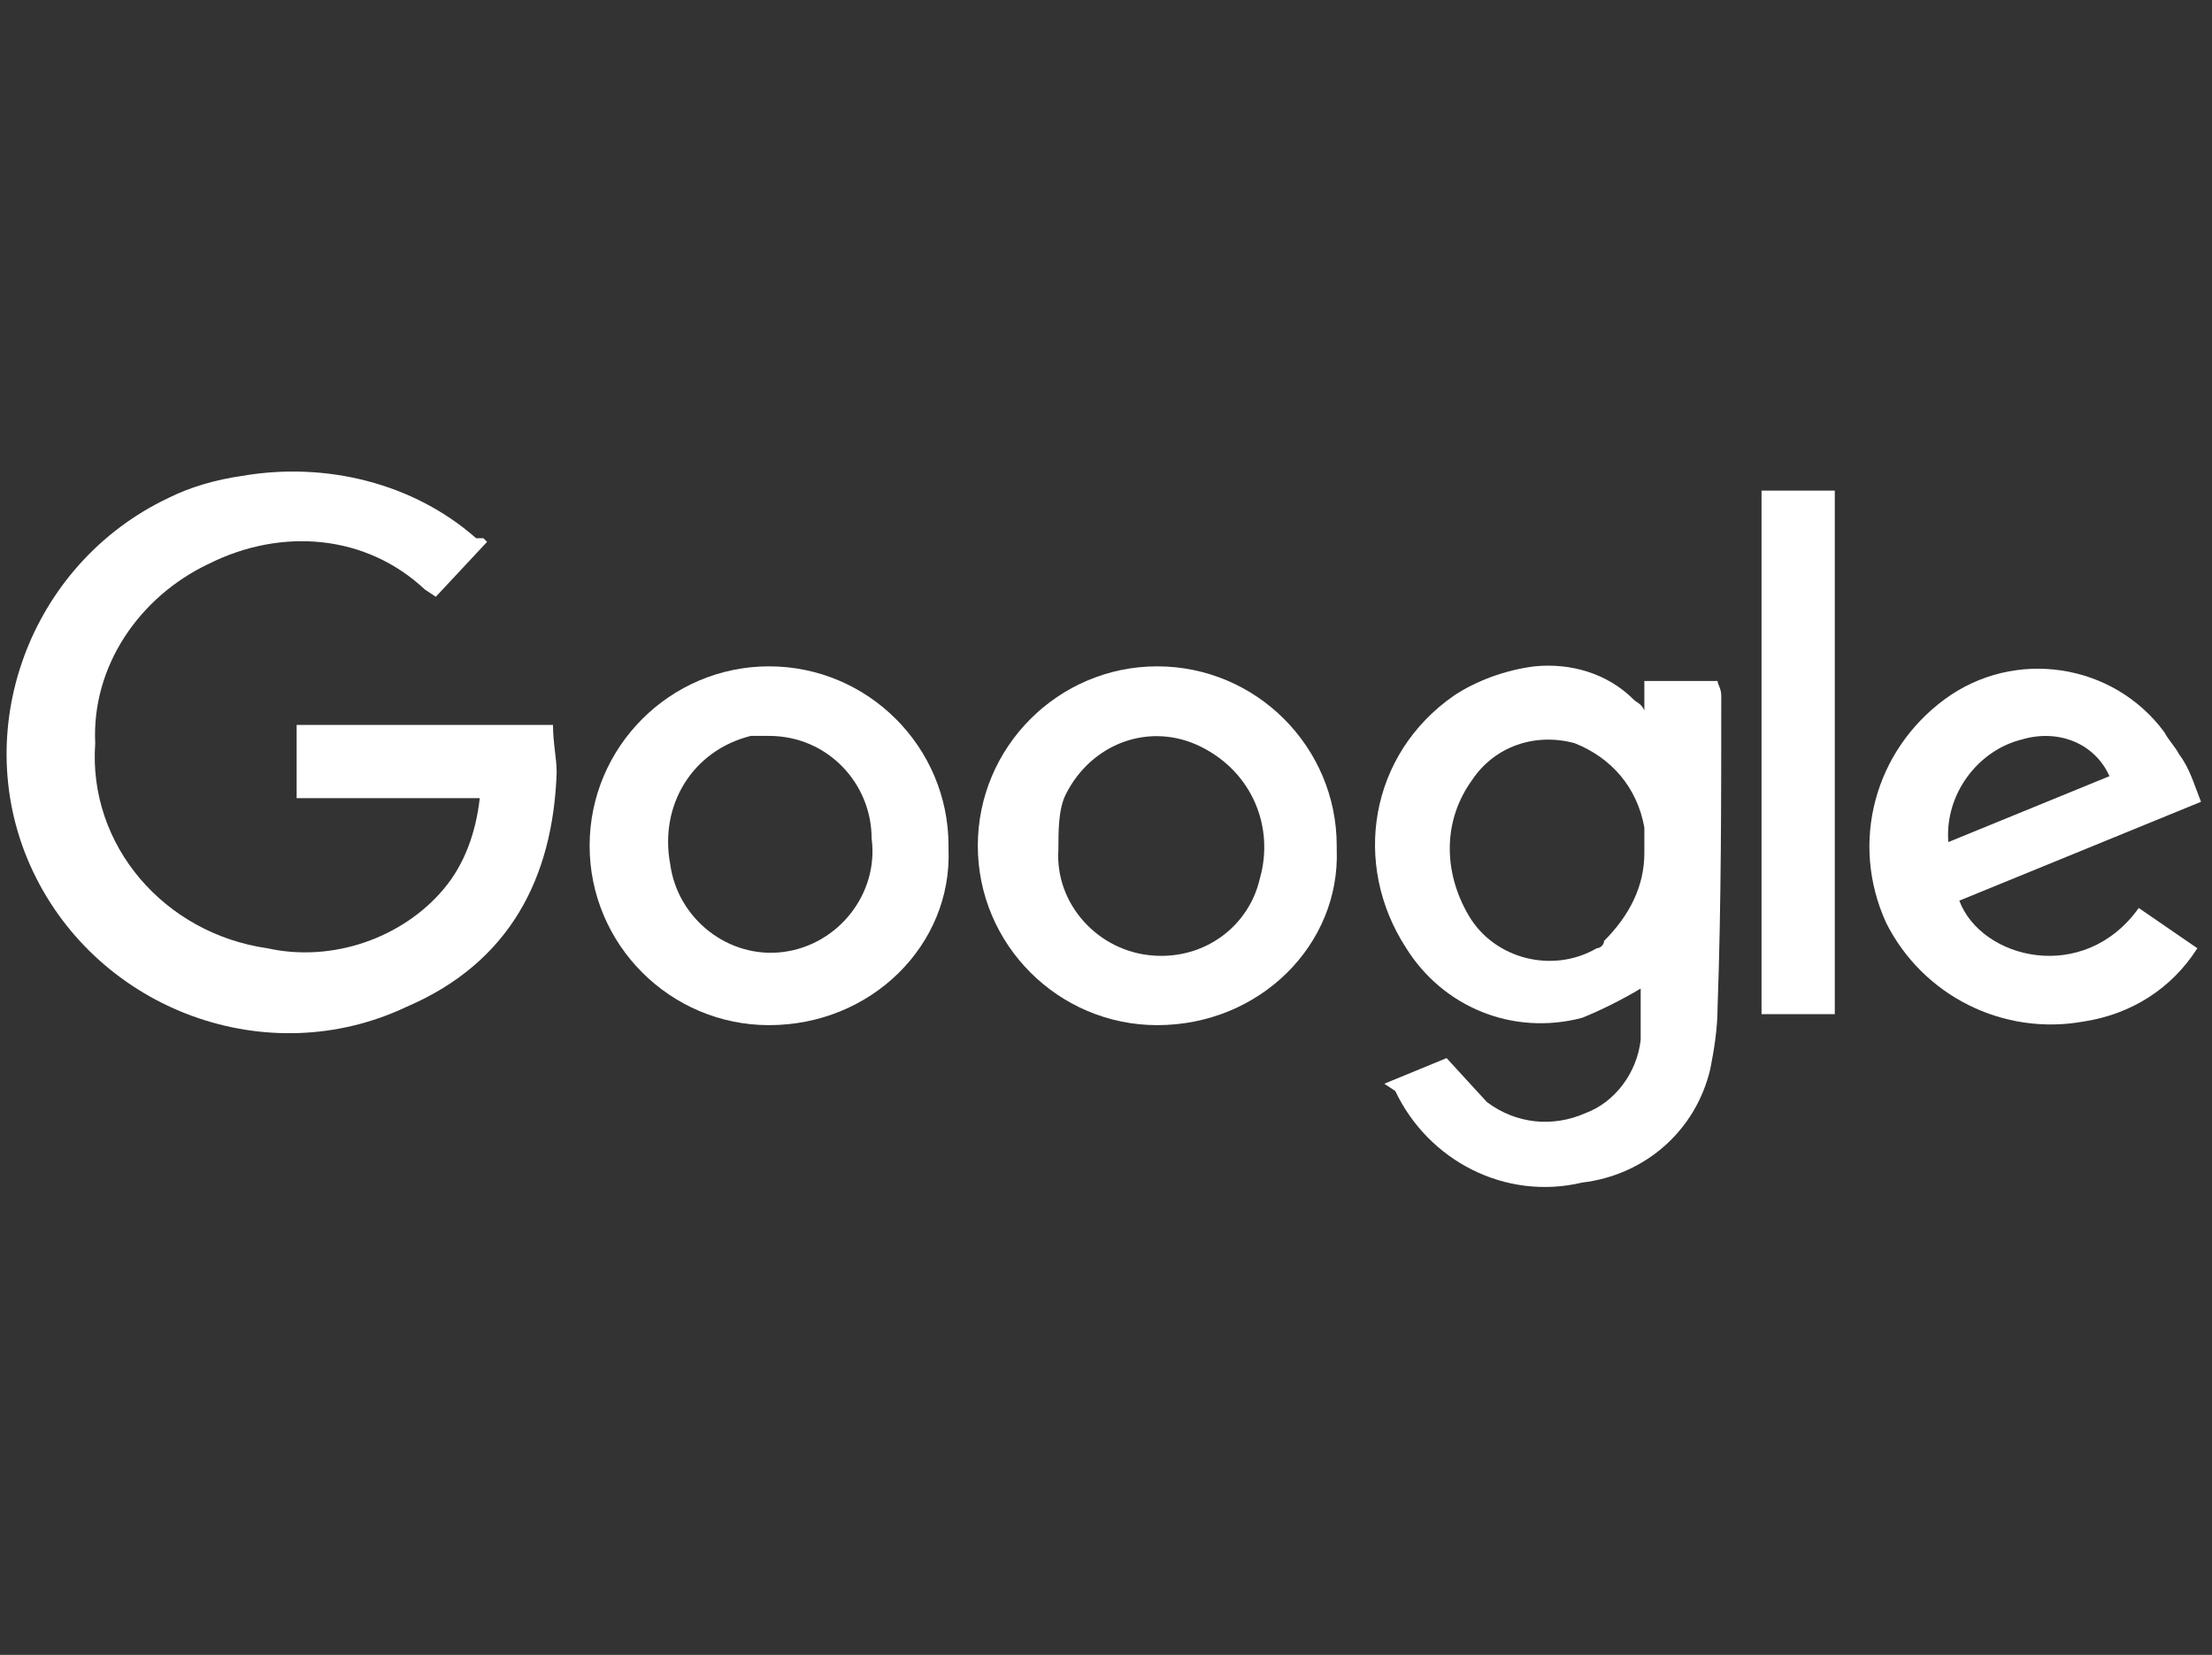
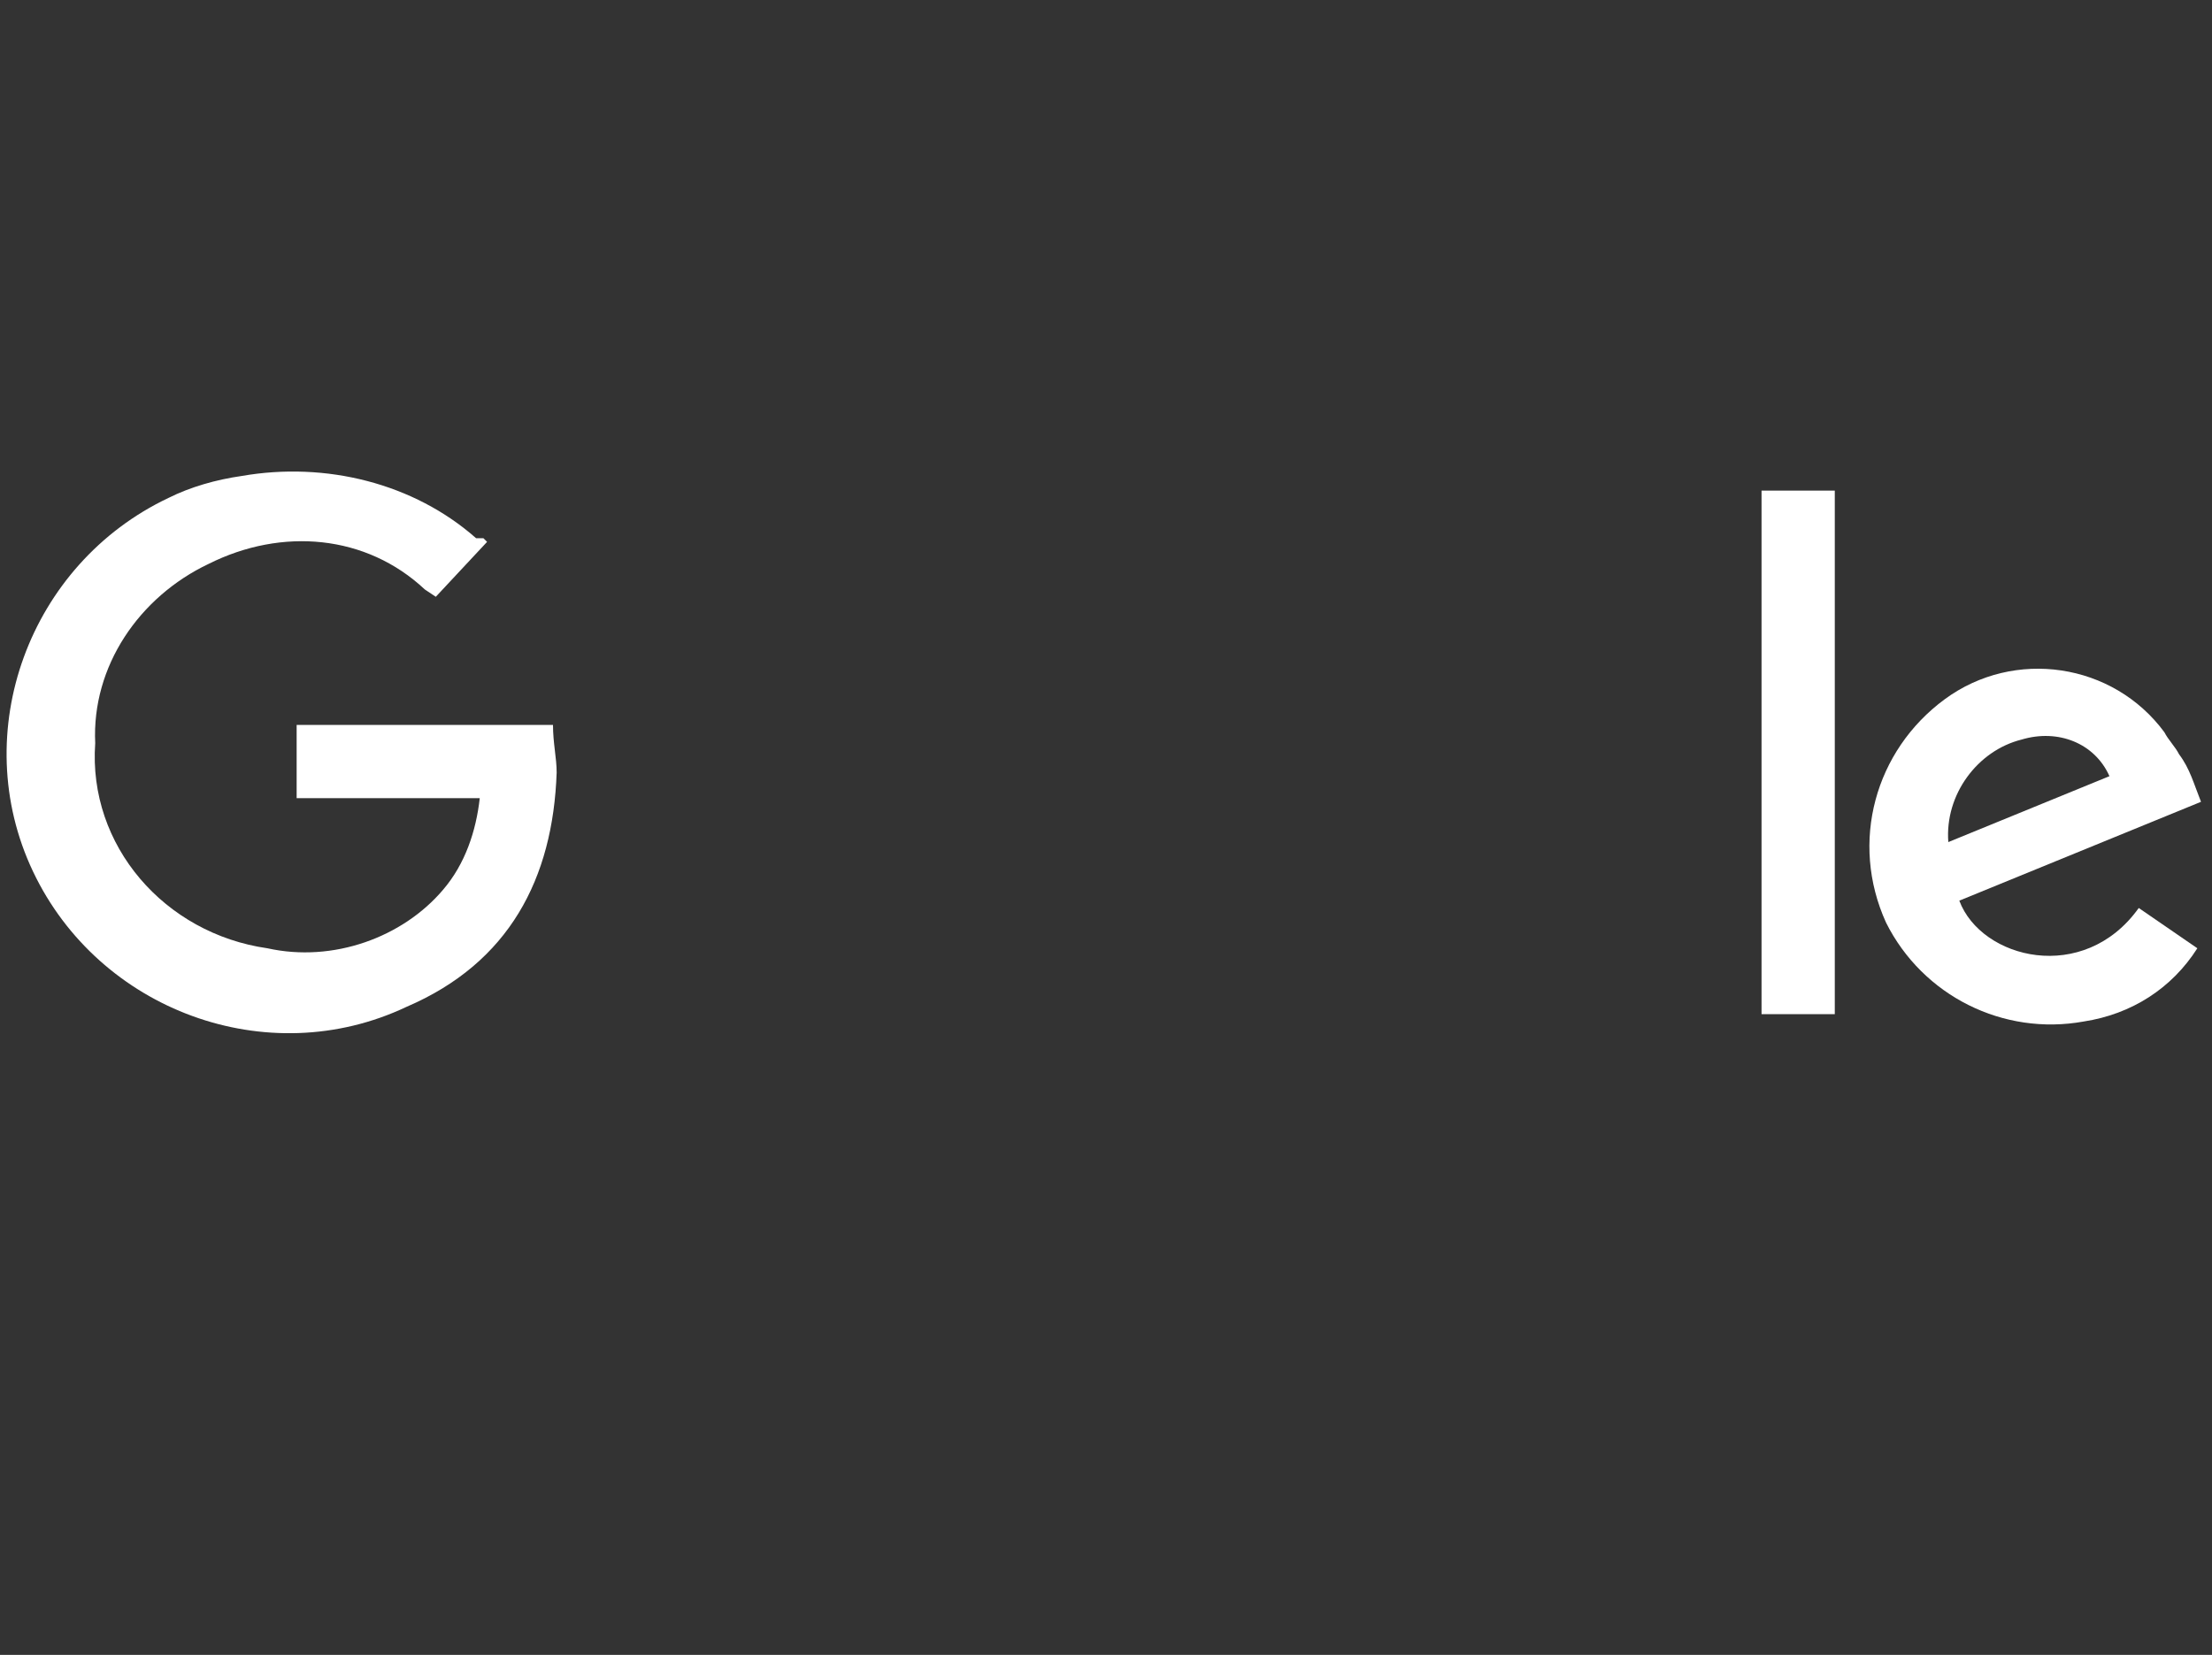
<svg xmlns="http://www.w3.org/2000/svg" version="1.1" id="Layer_1" x="0px" y="0px" viewBox="0 0 60.4 45.2" style="enable-background:new 0 0 60.4 45.2;" xml:space="preserve">
  <rect x="0" y="0" width="60.4" height="45.2" fill="#333333" stroke="none" />
  <style type="text/css">
	.st0{fill:#FFFFFF;}
</style>
  <path class="st0" d="M13.3,14.8l-1.4,1.5l-0.3-0.2c-1.6-1.5-3.9-1.7-5.9-0.7c-1.9,0.9-3.2,2.8-3.1,4.9c-0.2,2.8,1.9,5.2,4.7,5.6  c1.8,0.4,3.7-0.3,4.8-1.6c0.6-0.7,0.9-1.6,1-2.5h-5v-2h7c0,0.5,0.1,0.9,0.1,1.3c-0.1,2.9-1.3,5.2-4.1,6.4c-3.8,1.8-8.4,0.1-10.2-3.7  s-0.1-8.4,3.7-10.2c0.6-0.3,1.3-0.5,2-0.6c2.3-0.4,4.7,0.2,6.4,1.7h0.2L13.3,14.8z" />
-   <path class="st0" d="M37.8,29.6l1.7-0.7l1.1,1.2c0.8,0.6,1.8,0.7,2.7,0.3c0.8-0.3,1.4-1.1,1.5-2V27c-0.5,0.3-1.1,0.6-1.6,0.8  c-1.9,0.5-3.8-0.3-4.8-1.9c-1.5-2.3-1-5.3,1.3-6.9c0.6-0.4,1.4-0.7,2.2-0.8c1-0.1,2,0.2,2.7,0.9c0.1,0.1,0.2,0.1,0.3,0.3v-0.8h2  c0,0.1,0.1,0.2,0.1,0.4c0,2.8,0,5.7-0.1,8.5c0,0.6-0.1,1.2-0.2,1.7c-0.4,1.7-1.8,2.9-3.5,3.1c-2.1,0.5-4.2-0.6-5.1-2.5L37.8,29.6z   M44.9,23.3v-0.7c-0.2-1.1-0.9-1.9-1.9-2.3c-1.1-0.3-2.2,0.1-2.8,1c-0.8,1.1-0.8,2.5-0.1,3.7c0.7,1.2,2.3,1.6,3.5,0.9  c0.1,0,0.2-0.1,0.2-0.2C44.5,25,44.9,24.2,44.9,23.3z" />
-   <path class="st0" d="M31.6,28c-2.7,0-4.9-2.2-4.9-4.9c0-2.7,2.2-4.9,4.9-4.9c2.7,0,4.9,2.2,4.9,4.9c0,0,0,0.1,0,0.1  C36.6,25.8,34.4,28,31.6,28C31.7,28,31.7,28,31.6,28z M28.9,23.2c-0.1,1.5,1.1,2.8,2.6,2.9c1.4,0.1,2.6-0.8,2.9-2.1  c0.4-1.4-0.2-2.9-1.6-3.6c-1.4-0.7-3-0.1-3.7,1.3C28.9,22.1,28.9,22.7,28.9,23.2z" />
-   <path class="st0" d="M21,28c-2.7,0-4.9-2.2-4.9-4.9s2.2-4.9,4.9-4.9s4.9,2.2,4.9,4.9c0,0,0,0.1,0,0.1C26,25.8,23.8,28,21,28  C21.1,28,21.1,28,21,28z M21,20.1h-0.5c-1.6,0.4-2.5,1.9-2.2,3.5c0.2,1.5,1.6,2.6,3.1,2.4c1.5-0.2,2.6-1.6,2.4-3.1  C23.8,21.4,22.6,20.1,21,20.1C21,20.1,21,20.1,21,20.1z" />
  <path class="st0" d="M58.4,24.8l1.6,1.1c-0.7,1.1-1.8,1.8-3.1,2c-2.2,0.4-4.4-0.7-5.4-2.7c-1-2.2-0.3-4.7,1.6-6.1  c1.9-1.4,4.6-1,6,0.9c0.1,0.2,0.3,0.4,0.4,0.6c0.3,0.4,0.4,0.8,0.6,1.3l-6.6,2.7C54.1,26.2,56.9,26.9,58.4,24.8z M53.2,23l4.4-1.8  c-0.4-0.9-1.4-1.3-2.4-1C54,20.5,53.1,21.7,53.2,23z" />
  <path class="st0" d="M50.1,27.7h-2V13.4h2V27.7z" />
</svg>